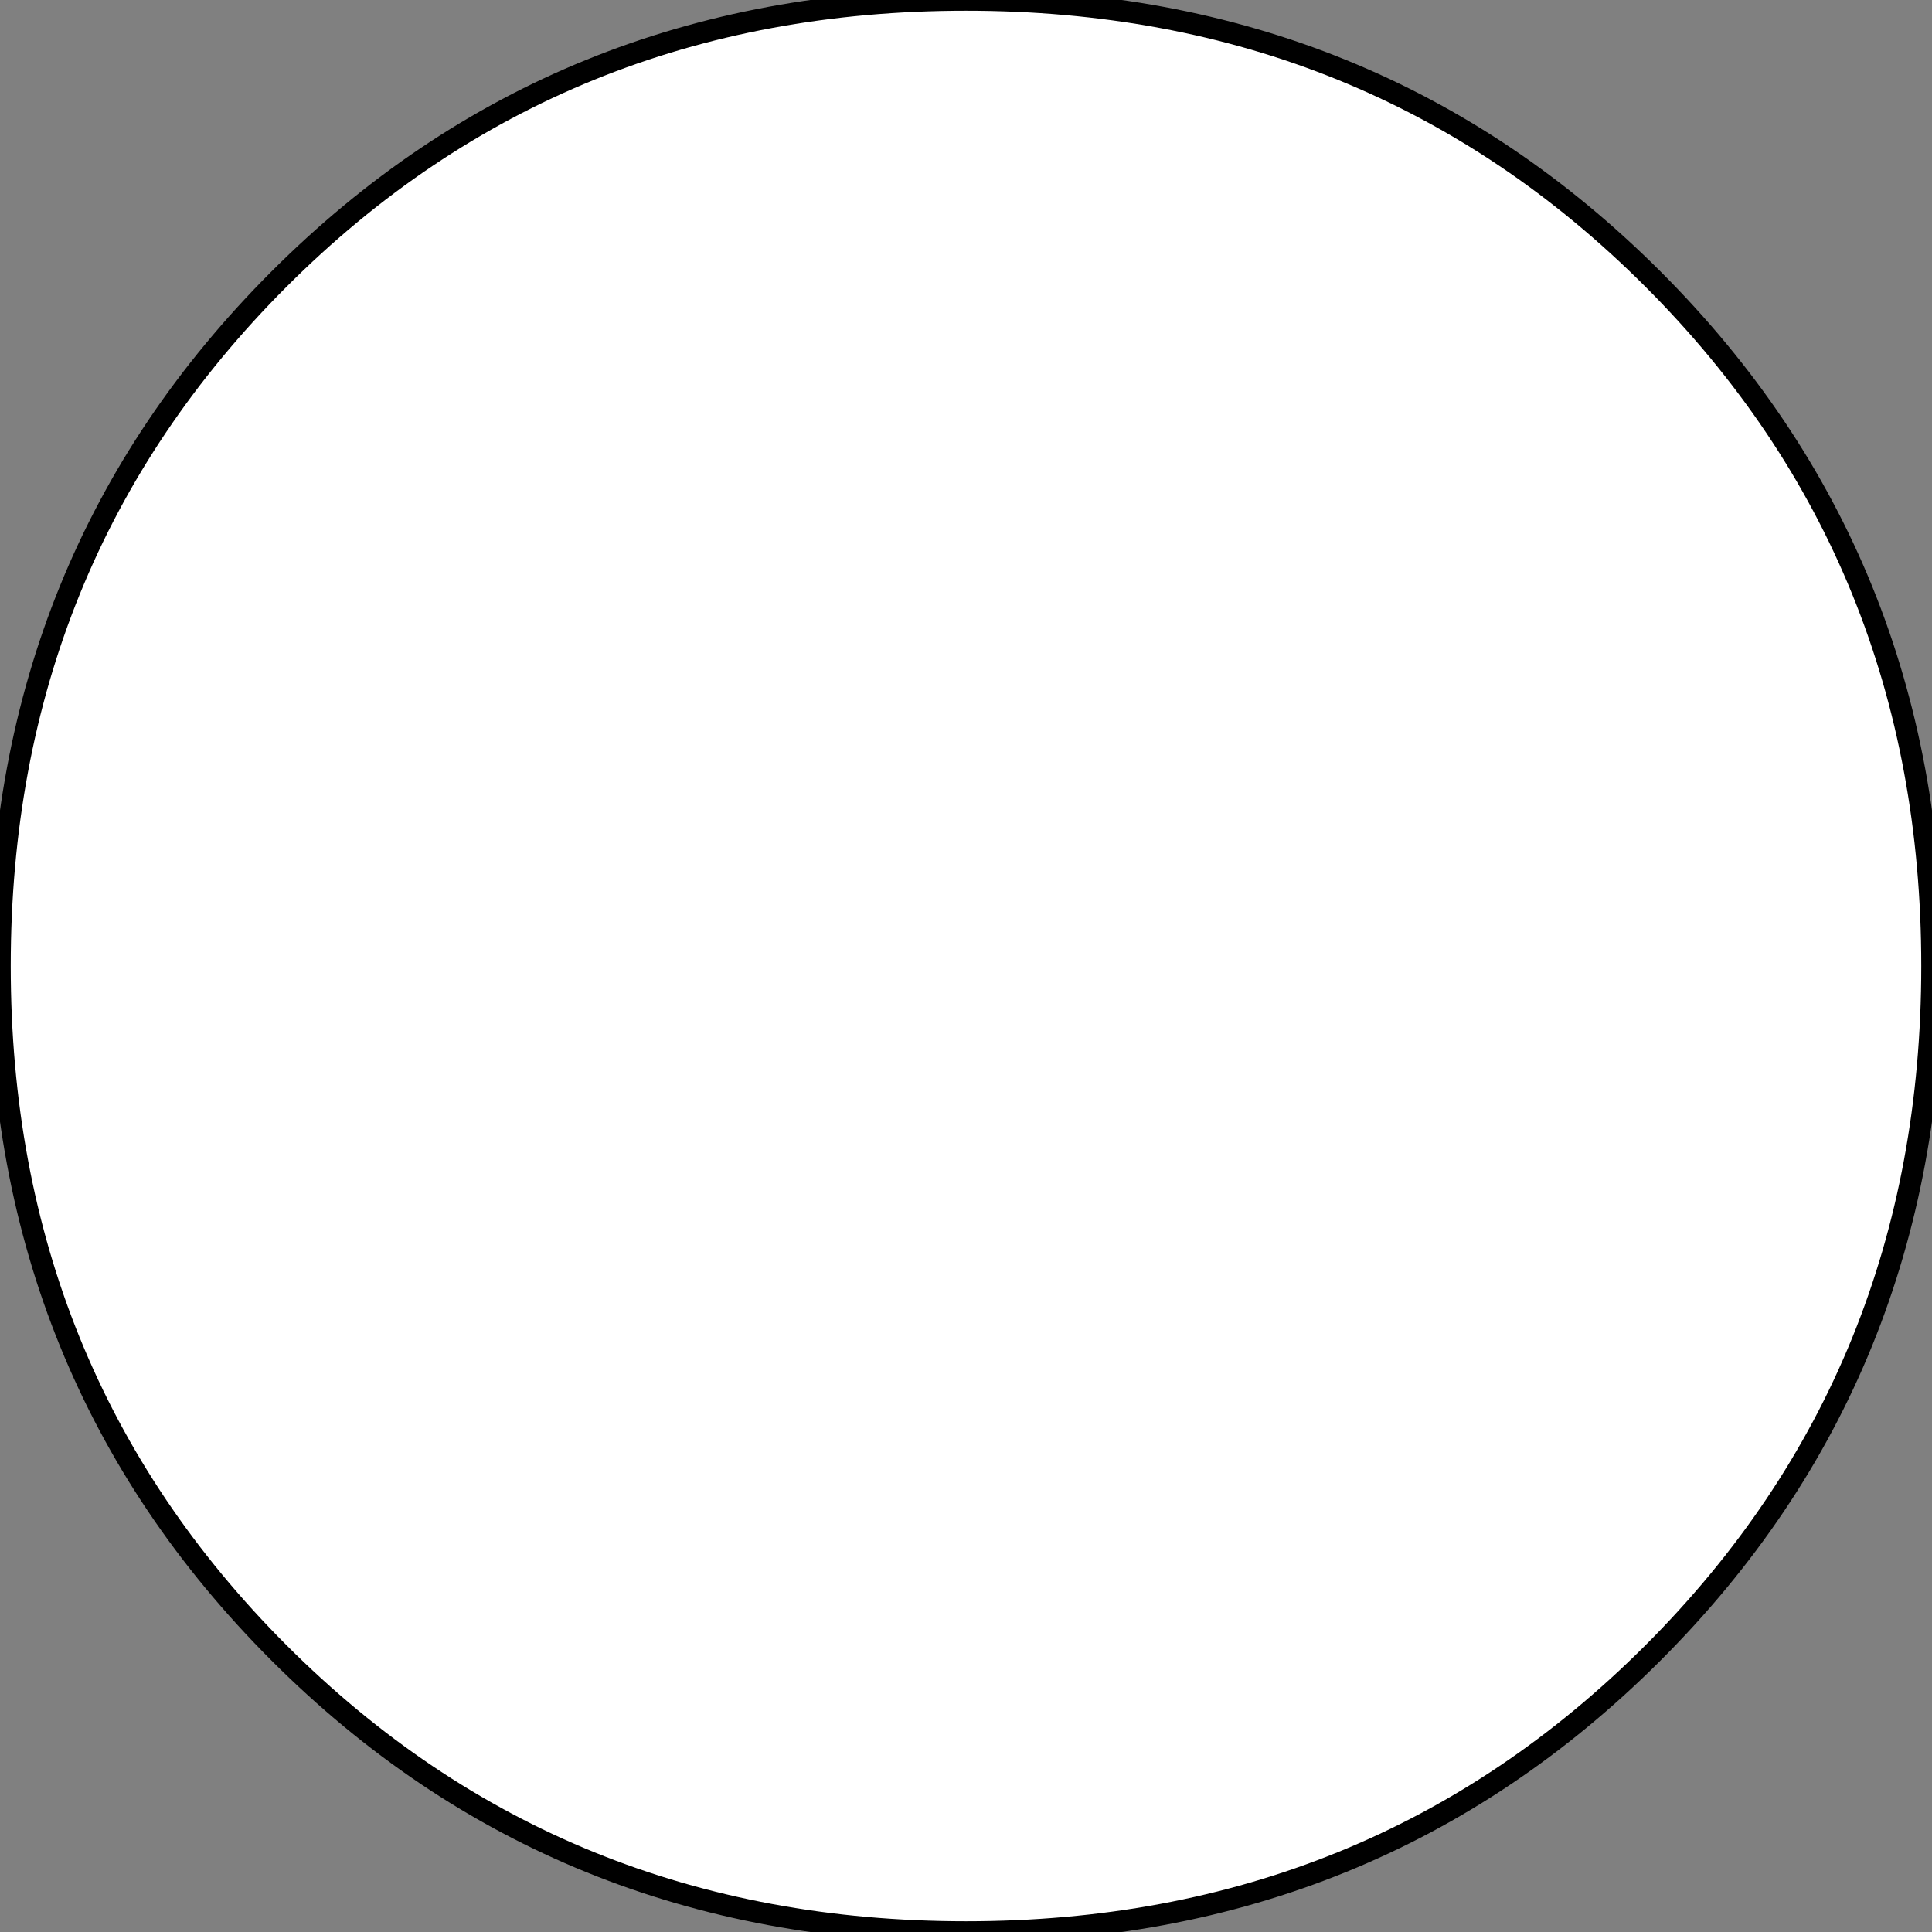
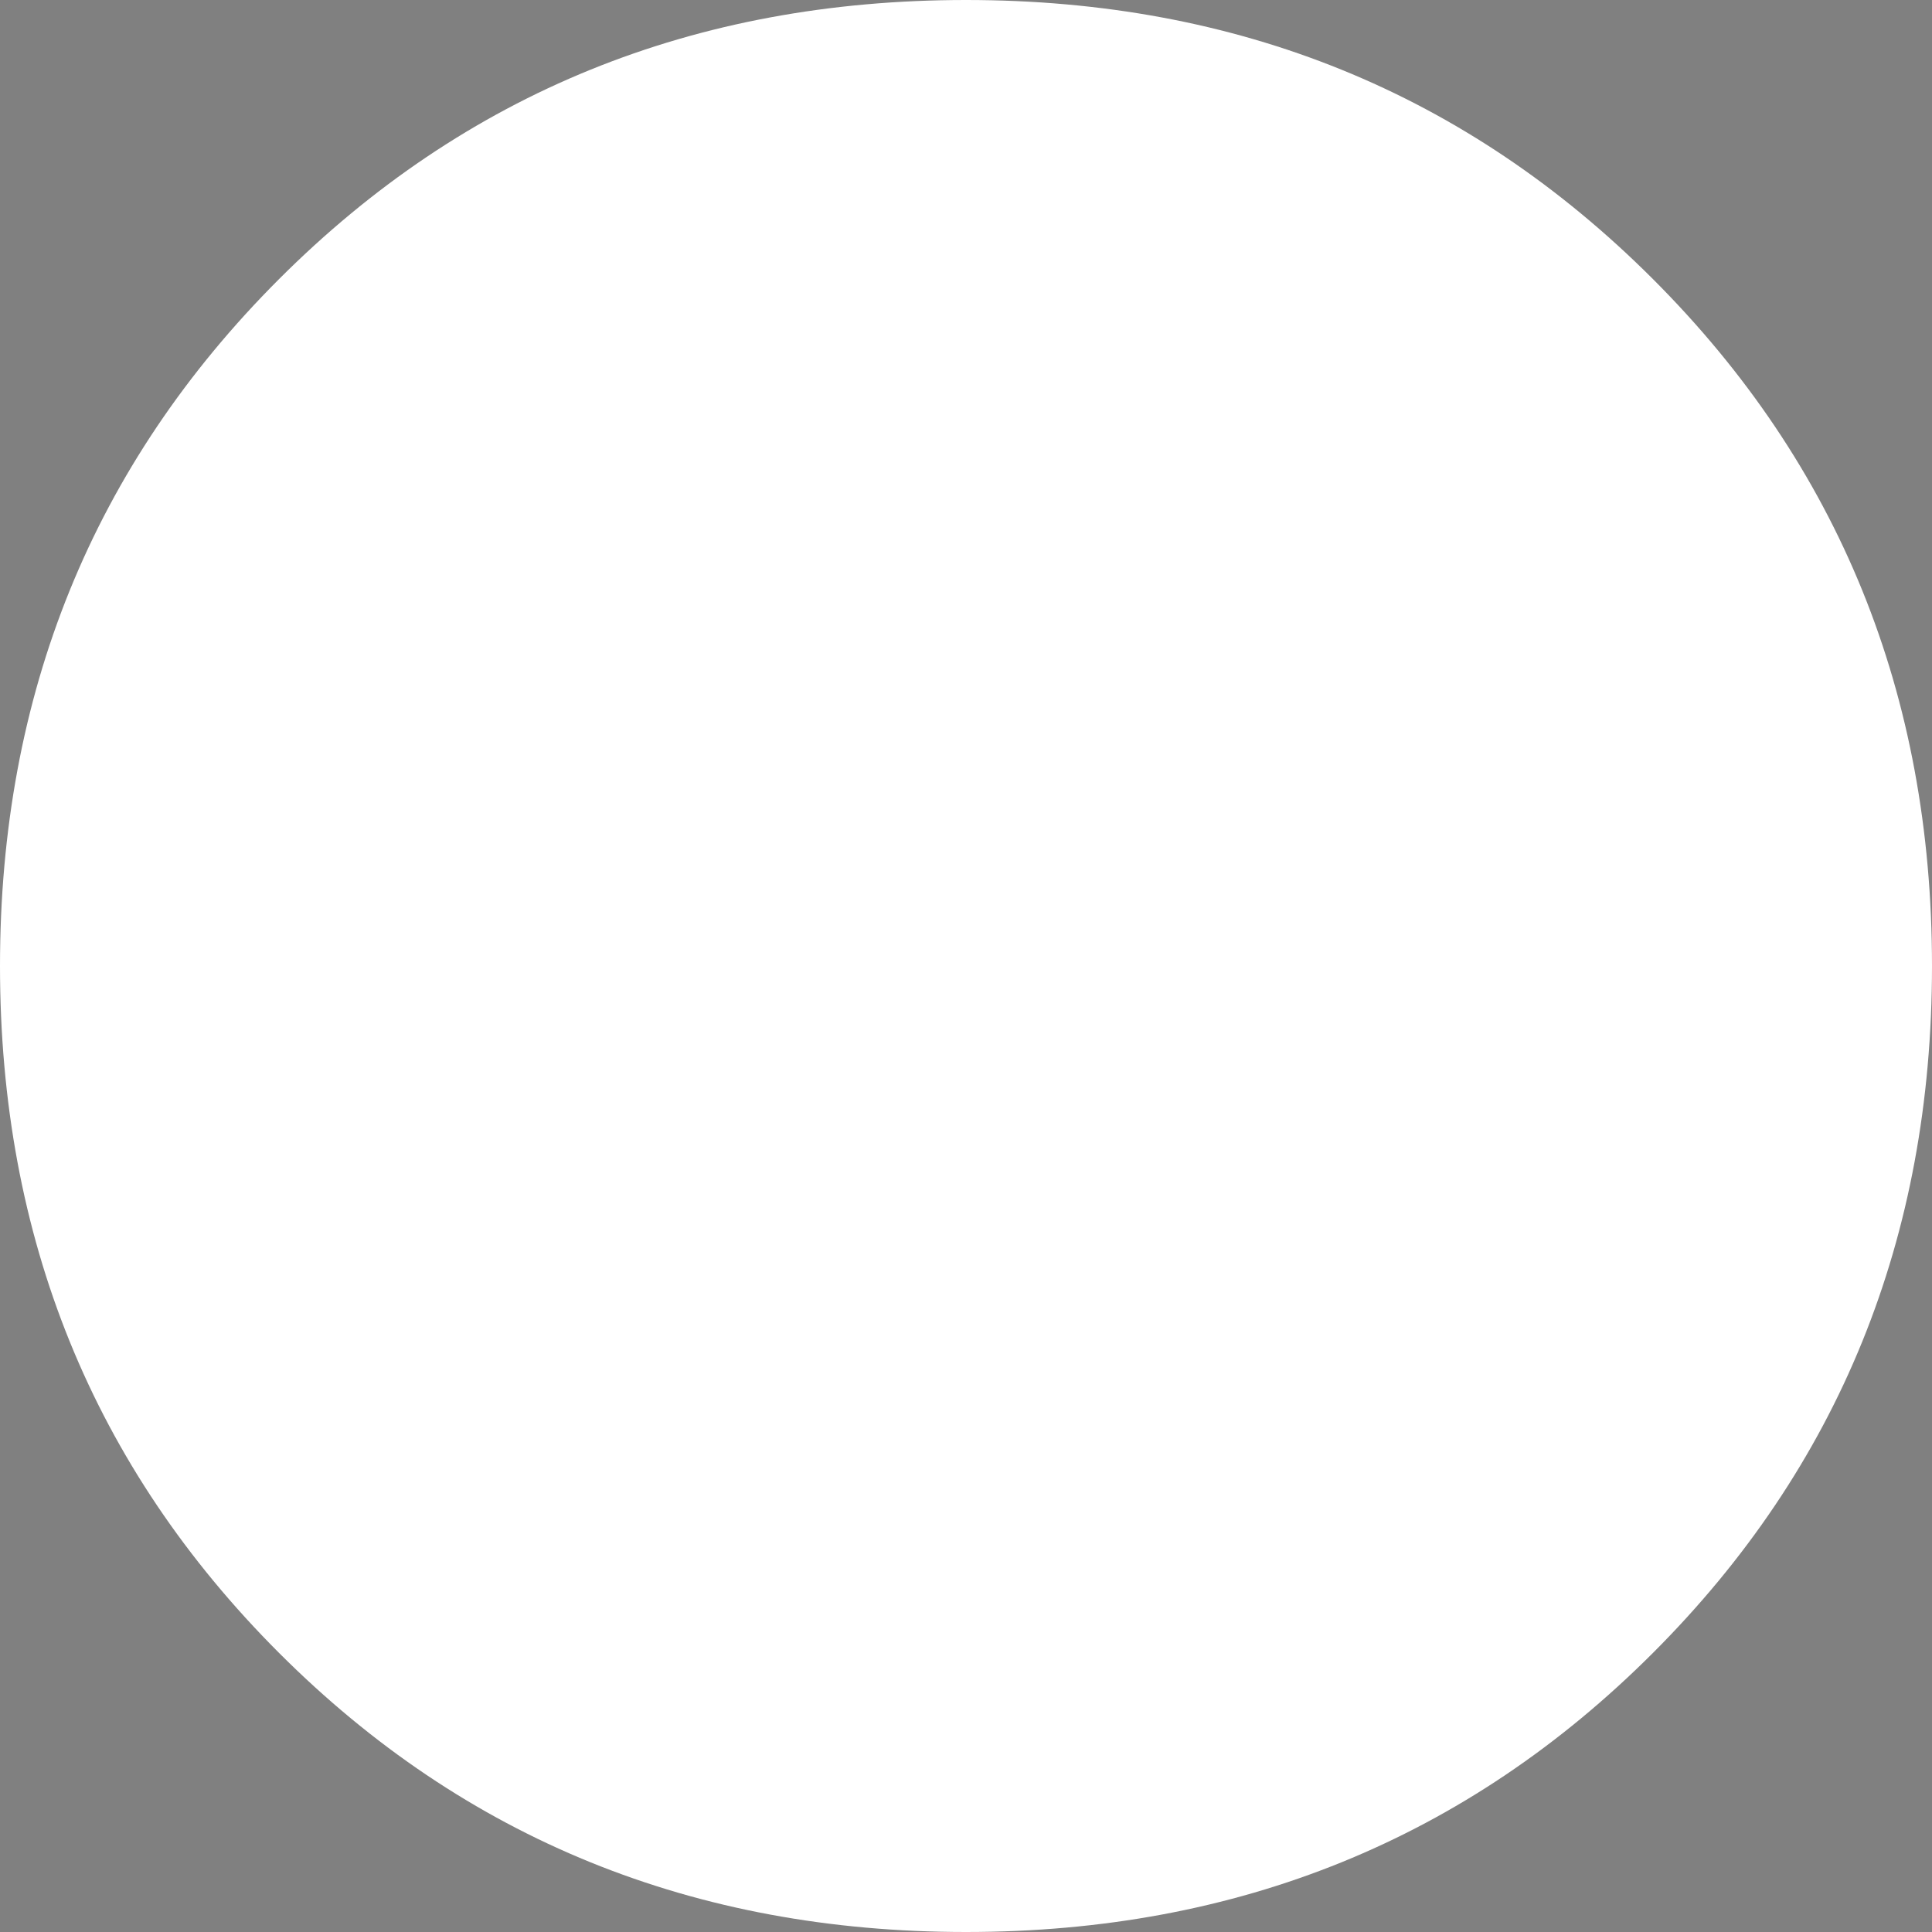
<svg xmlns="http://www.w3.org/2000/svg" height="4.5px" width="4.5px">
  <rect width="100%" height="100%" fill="#808080" stroke="none" />
  <g transform="matrix(1.0, 0.0, 0.0, 1.0, 2.0, 2.0)">
    <path d="M1.85 -1.35 Q2.5 -0.7 2.5 0.25 2.5 1.2 1.85 1.85 1.2 2.5 0.25 2.5 -0.7 2.5 -1.35 1.85 -2.0 1.2 -2.0 0.25 -2.0 -0.7 -1.35 -1.35 -0.7 -2.0 0.25 -2.0 1.2 -2.0 1.85 -1.35" fill="#ffffff" fill-rule="evenodd" stroke="none" />
-     <path d="M1.85 -1.35 Q2.5 -0.7 2.5 0.25 2.5 1.2 1.85 1.85 1.2 2.5 0.25 2.5 -0.7 2.5 -1.35 1.85 -2.0 1.2 -2.0 0.25 -2.0 -0.7 -1.35 -1.35 -0.7 -2.0 0.25 -2.0 1.2 -2.0 1.85 -1.35 Z" fill="none" stroke="#000000" stroke-linecap="round" stroke-linejoin="round" stroke-width="0.05" />
  </g>
</svg>